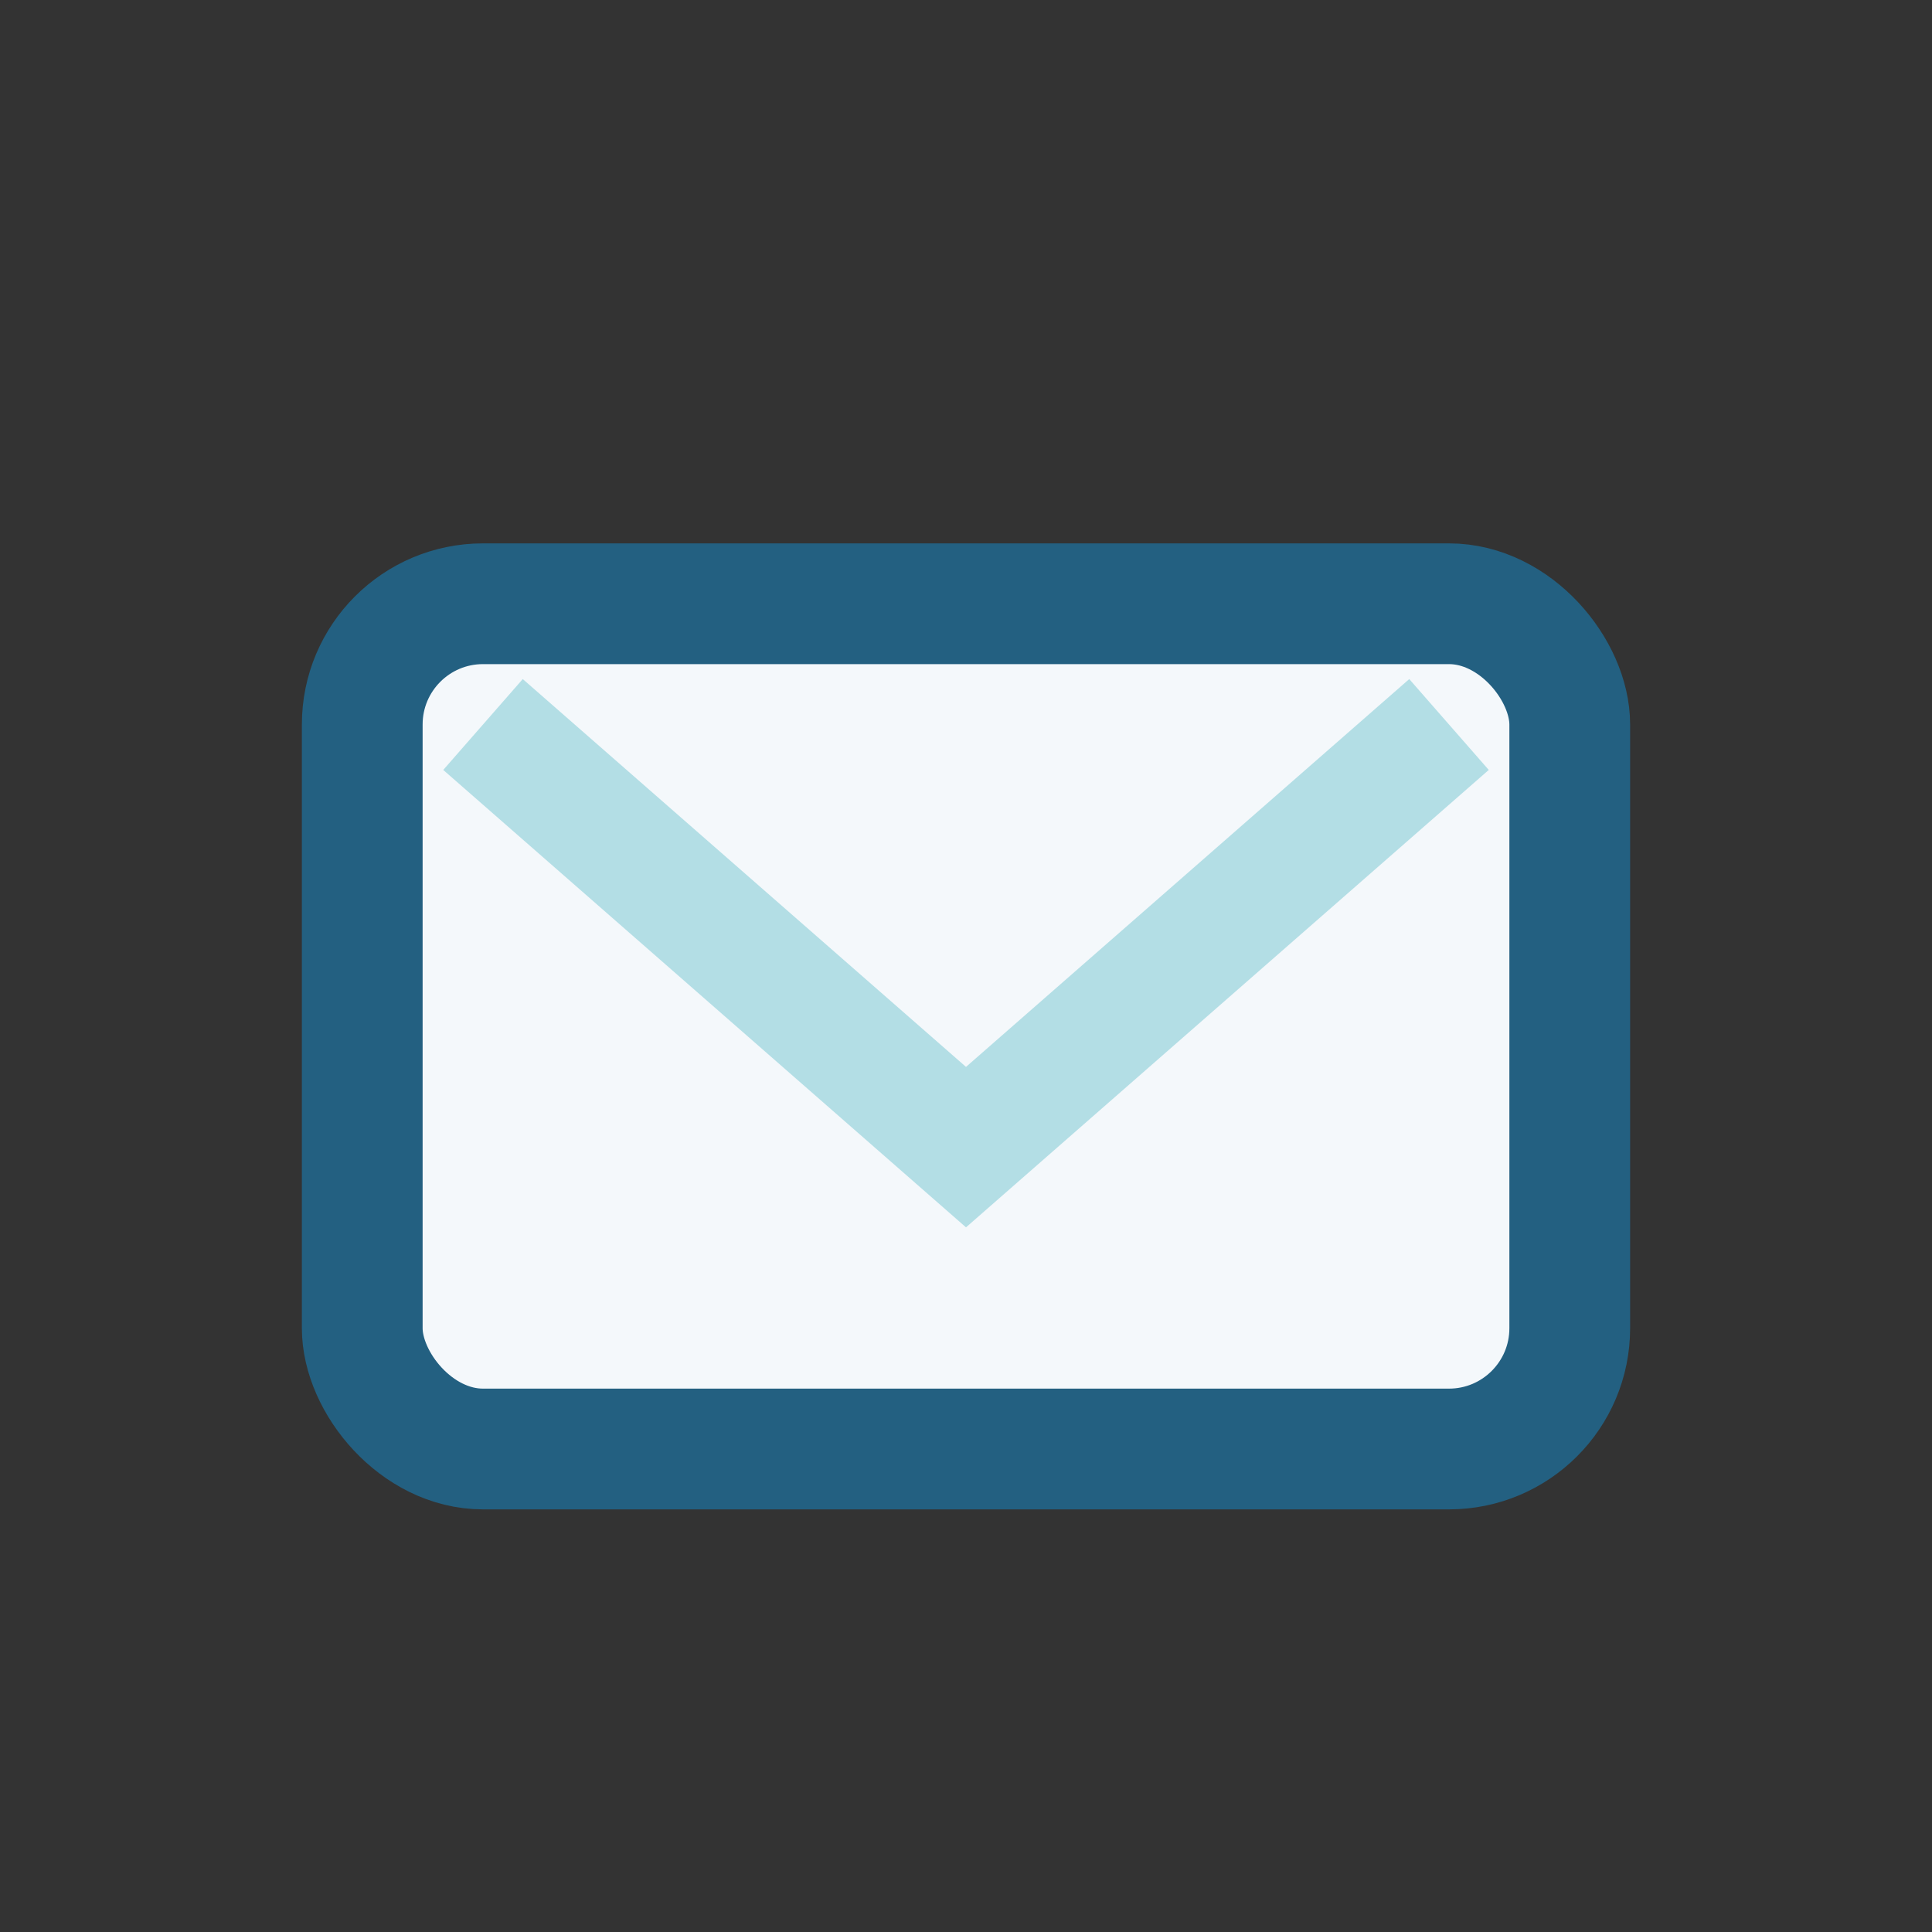
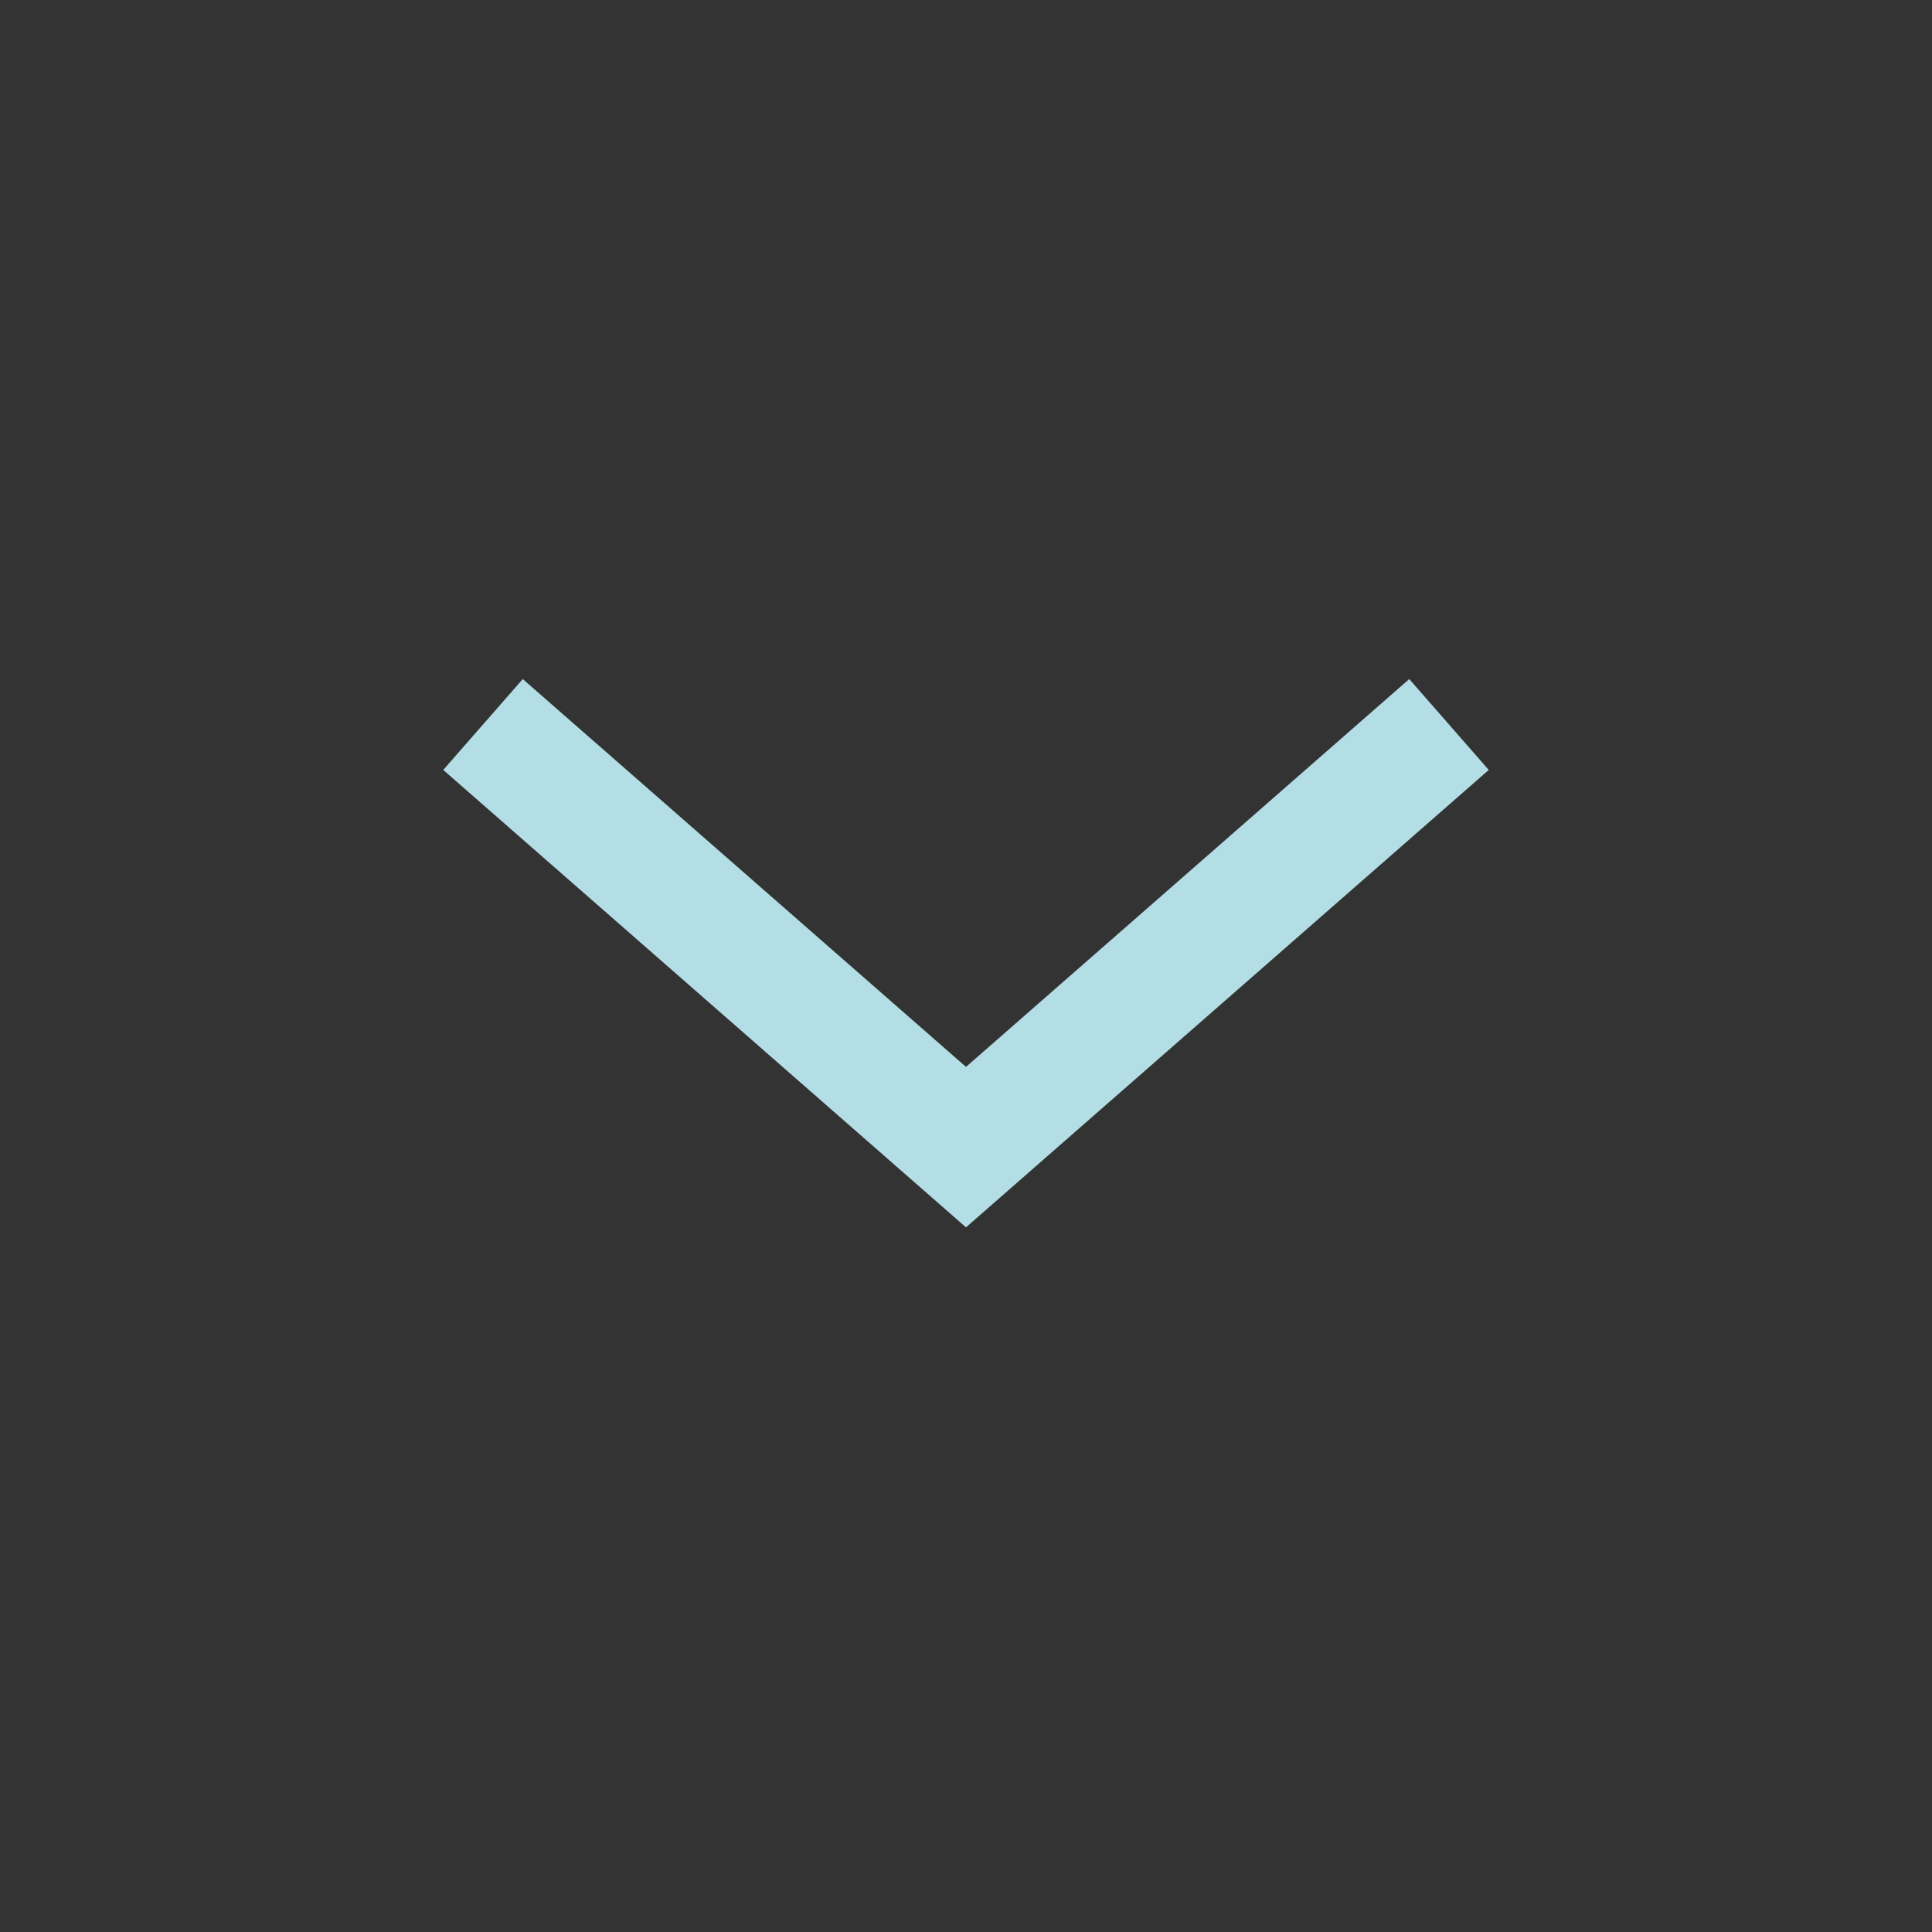
<svg xmlns="http://www.w3.org/2000/svg" width="32" height="32" viewBox="0 0 32 32">
  <rect x="0" y="0" width="32" height="32" fill="#333333" stroke="none" />
-   <rect x="6" y="10" width="20" height="14" rx="2" fill="#F4F8FB" stroke="#236081" stroke-width="2" />
  <path d="M8 12l8 7 8-7" fill="none" stroke="#B3DEE5" stroke-width="2" />
</svg>